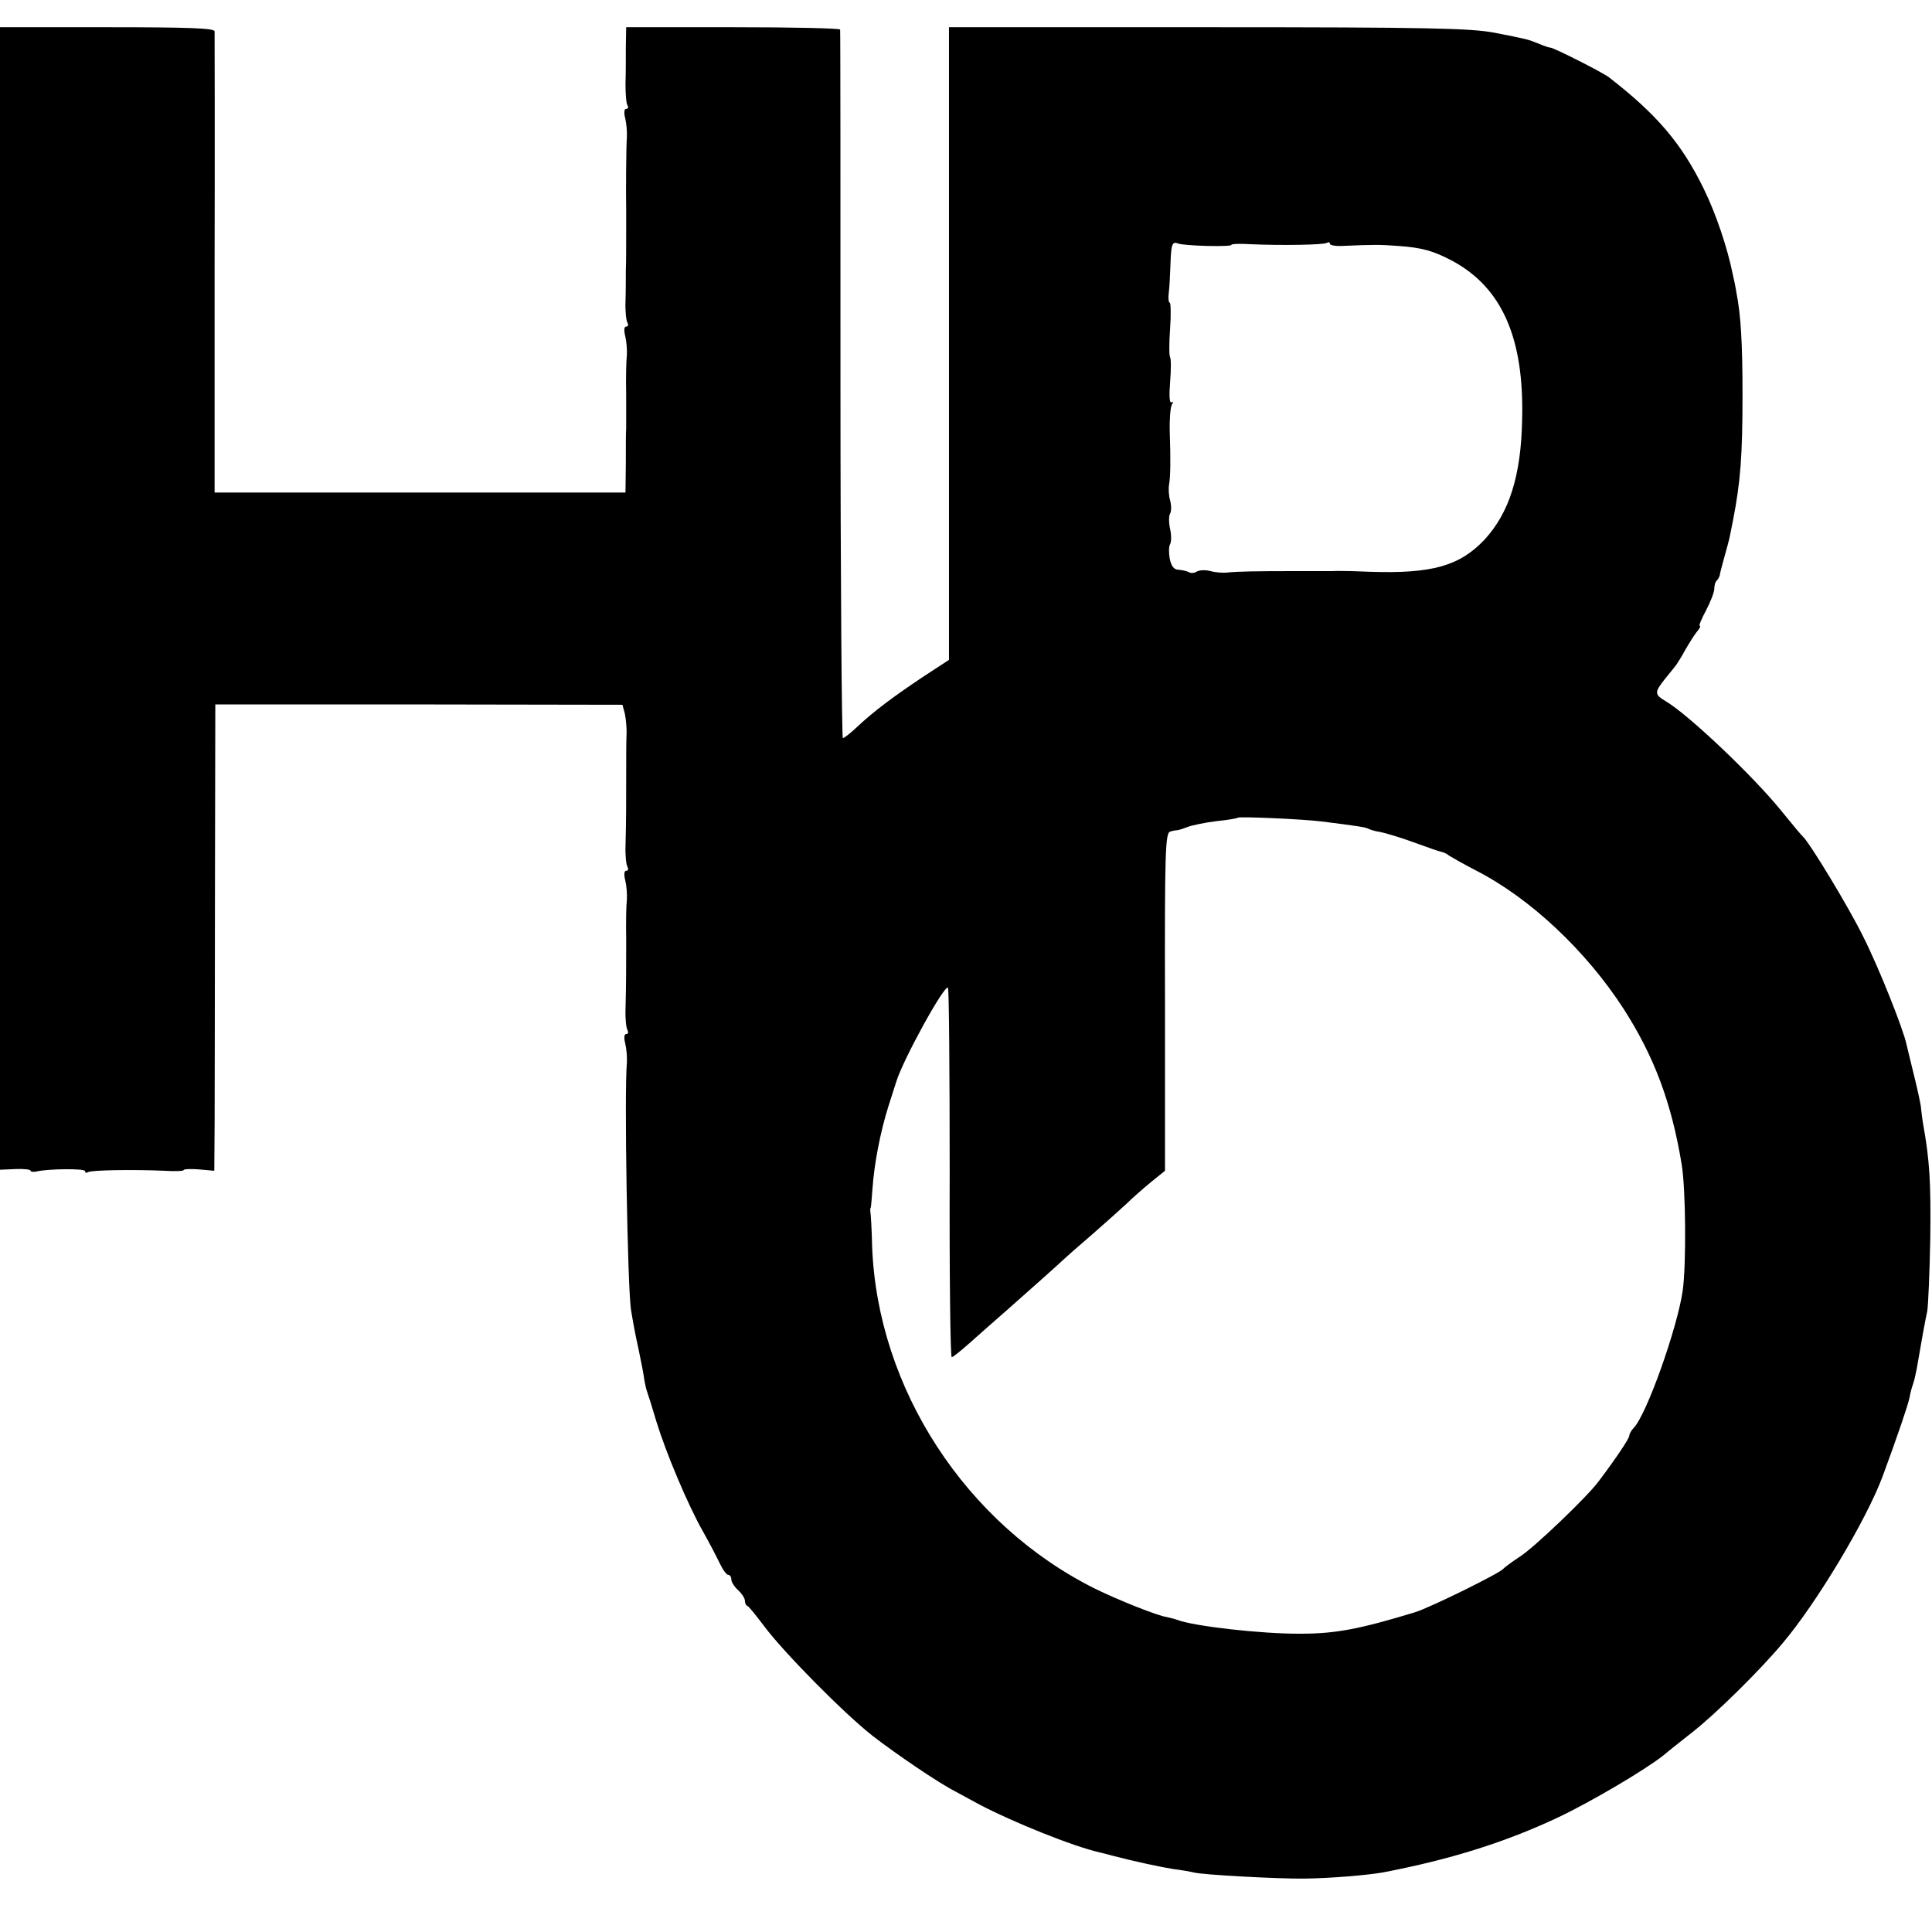
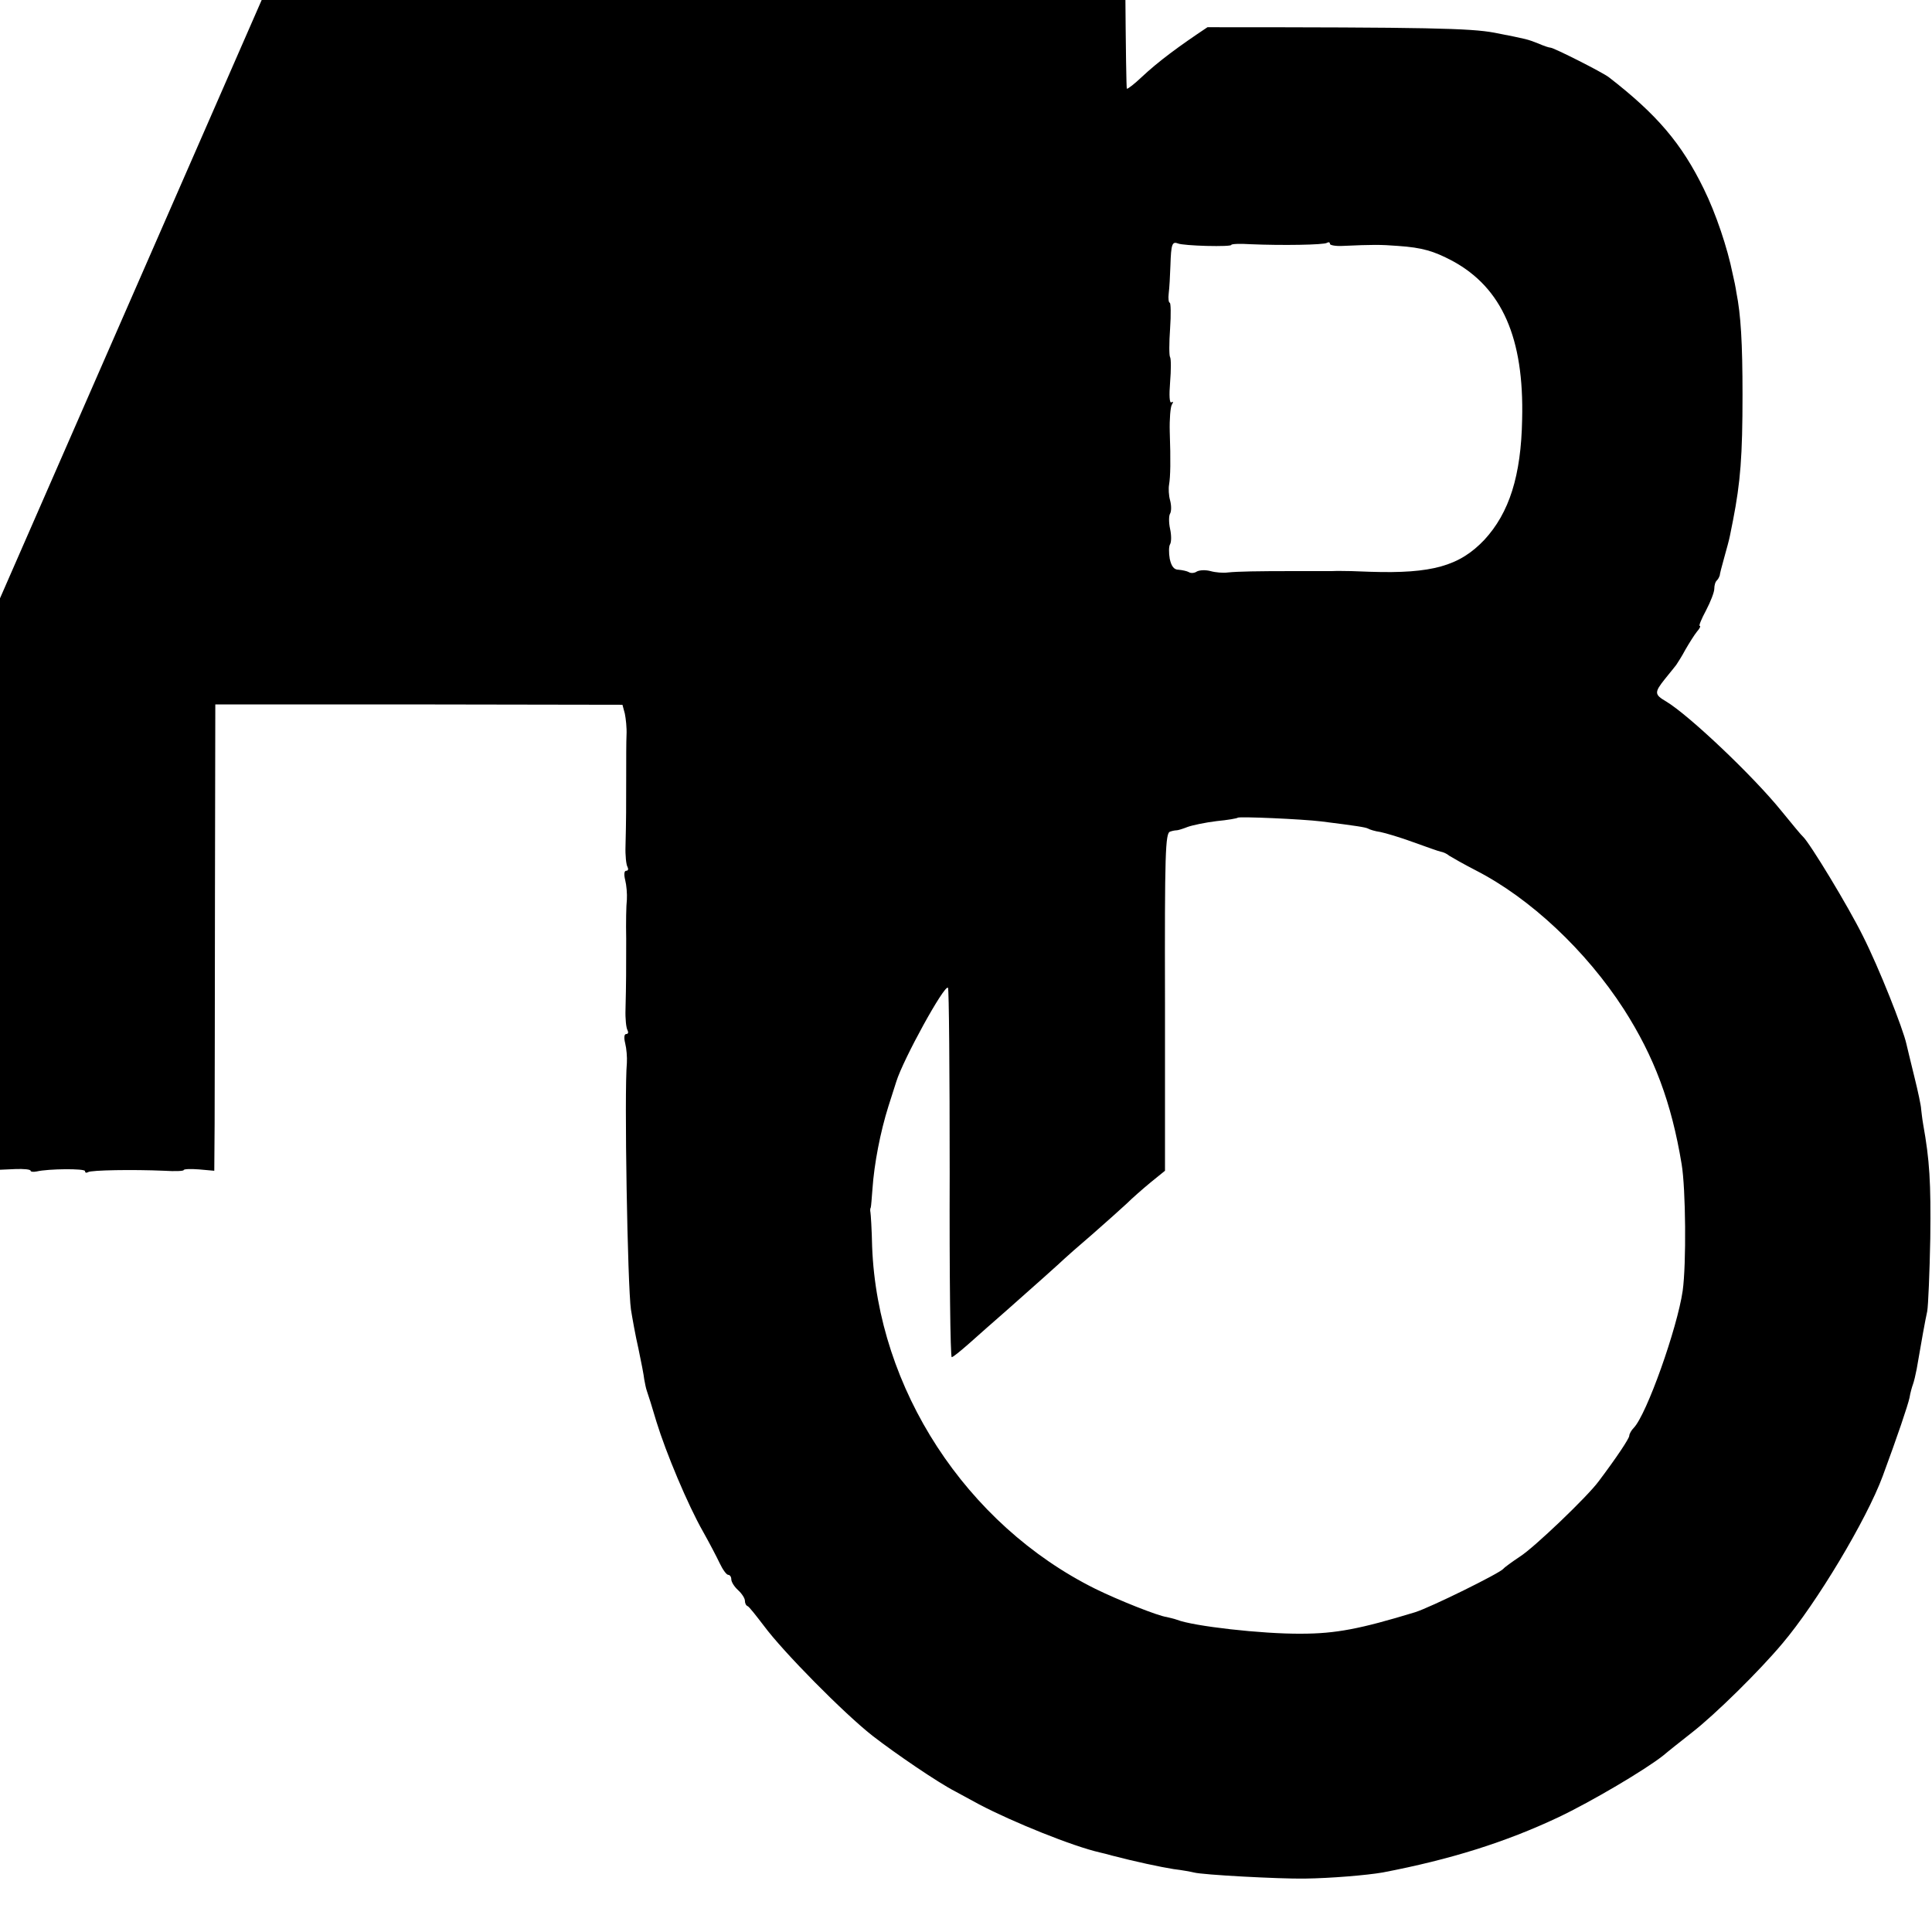
<svg xmlns="http://www.w3.org/2000/svg" version="1.0" width="568pt" height="568pt" viewBox="0 0 568 568" preserveAspectRatio="xMidYMid meet">
  <g transform="translate(0,568) scale(0.1,-0.1)" fill="#000000" stroke="none">
-     <path d="M0 3921 l0 -1680 45 2 c25 1 45 -1 45 -5 0 -3 8 -4 18 -2 34 8 142 9 142 1 0 -5 4 -6 9 -3 9 6 132 8 224 4 31 -2 57 -1 57 2 0 3 20 4 45 2 l45 -4 1 138 c0 77 1 385 1 686 l1 547 598 0 599 -1 7 -26 c3 -15 6 -42 5 -62 -1 -19 -1 -73 -1 -120 0 -93 0 -129 -2 -207 -1 -28 2 -56 6 -62 3 -6 2 -11 -4 -11 -6 0 -7 -11 -3 -27 4 -16 6 -41 5 -58 -2 -16 -3 -68 -2 -115 0 -92 0 -128 -2 -207 -1 -28 2 -56 6 -62 3 -6 2 -11 -4 -11 -6 0 -7 -11 -3 -27 4 -16 6 -41 5 -58 -8 -85 2 -659 12 -725 4 -25 13 -76 22 -115 8 -38 16 -79 17 -90 2 -11 5 -27 8 -35 3 -8 16 -49 28 -90 28 -91 92 -244 137 -323 18 -32 40 -74 49 -93 9 -19 20 -34 25 -34 5 0 9 -6 9 -13 0 -8 9 -22 20 -32 11 -10 20 -24 20 -31 0 -7 3 -14 8 -16 4 -1 25 -28 48 -58 57 -77 235 -257 319 -323 67 -52 193 -138 244 -164 13 -7 44 -24 70 -38 99 -52 275 -123 354 -141 9 -2 25 -6 35 -9 69 -18 144 -34 182 -40 25 -3 52 -8 60 -10 25 -7 250 -19 325 -18 78 1 184 10 230 18 199 38 361 89 516 162 99 47 256 140 309 182 14 12 52 42 85 68 68 53 198 181 265 261 101 119 248 365 295 492 44 119 74 208 79 231 2 13 7 31 10 39 3 8 8 29 11 45 14 82 25 143 31 170 3 17 7 113 9 215 2 165 -2 229 -21 335 -3 17 -5 37 -6 45 0 8 -9 51 -20 95 -11 44 -21 87 -23 95 -10 46 -81 225 -128 318 -44 89 -156 273 -176 292 -4 3 -32 37 -63 75 -83 103 -273 283 -340 323 -34 20 -35 26 -3 66 14 17 29 36 33 41 4 6 17 26 27 45 11 19 26 43 34 53 8 9 12 17 8 17 -3 0 5 20 19 46 13 25 24 53 24 63 0 10 3 21 8 25 4 4 7 11 8 14 0 4 6 27 13 52 7 25 15 54 17 65 2 11 6 31 9 45 22 113 28 189 28 370 0 152 -5 235 -18 300 -2 14 -7 39 -11 55 -15 75 -49 177 -85 250 -65 133 -137 218 -279 328 -18 14 -162 87 -172 87 -4 0 -19 5 -35 12 -34 13 -28 12 -130 32 -71 13 -192 16 -843 16 l-760 0 0 -930 0 -930 -75 -49 c-84 -56 -144 -100 -195 -148 -19 -18 -38 -33 -42 -33 -3 0 -7 467 -7 1038 0 570 0 1040 -1 1045 0 4 -142 7 -315 7 l-314 0 -1 -57 c0 -32 0 -81 -1 -110 0 -29 2 -57 6 -63 3 -5 2 -10 -4 -10 -6 0 -7 -11 -3 -27 4 -16 6 -41 5 -58 -2 -24 -3 -159 -2 -210 0 -5 0 -39 0 -75 0 -36 0 -83 -1 -105 0 -22 0 -63 -1 -92 -1 -28 2 -56 6 -62 3 -6 2 -11 -4 -11 -6 0 -7 -11 -3 -27 4 -16 6 -41 5 -58 -2 -16 -3 -68 -2 -115 0 -47 0 -92 0 -100 -1 -8 -1 -54 -1 -102 l-1 -86 -604 0 -604 0 0 671 c1 370 0 678 0 685 -1 9 -71 12 -316 12 l-315 0 0 -1679z m3548 1036 c40 -1 72 0 72 3 0 3 26 4 57 2 92 -4 215 -2 224 4 5 3 9 2 9 -3 0 -4 17 -7 37 -6 89 4 111 4 163 0 72 -5 105 -15 160 -44 146 -79 211 -227 205 -466 -3 -166 -38 -275 -111 -354 -73 -77 -154 -100 -336 -94 -16 1 -40 1 -55 2 -16 0 -41 1 -58 0 -16 0 -66 0 -110 0 -110 0 -165 -1 -195 -4 -14 -2 -37 0 -51 4 -15 4 -32 3 -40 -1 -7 -5 -18 -6 -24 -2 -5 3 -19 6 -30 7 -13 0 -21 9 -26 32 -3 17 -3 37 1 43 4 7 4 27 0 45 -4 18 -4 39 0 45 4 7 4 24 0 39 -4 14 -5 35 -3 46 4 24 5 69 2 156 -1 37 2 72 6 79 5 8 4 11 -1 7 -6 -3 -7 21 -4 59 3 36 3 69 0 74 -3 4 -3 42 0 84 3 42 2 76 -1 76 -3 0 -5 12 -3 28 2 15 4 52 5 82 2 63 5 71 23 64 7 -3 45 -6 84 -7z m337 -1692 c104 -13 129 -17 137 -21 5 -3 21 -8 36 -10 15 -3 59 -16 97 -30 39 -14 75 -27 81 -28 7 -1 18 -6 25 -12 8 -5 43 -25 78 -43 160 -82 324 -236 435 -408 89 -139 140 -274 170 -456 12 -72 14 -293 3 -372 -16 -110 -106 -364 -144 -403 -7 -7 -13 -18 -13 -23 0 -8 -38 -65 -90 -134 -33 -45 -190 -195 -231 -221 -24 -16 -46 -32 -49 -36 -10 -13 -215 -114 -260 -128 -161 -49 -233 -63 -335 -63 -114 -1 -317 22 -365 41 -8 3 -22 6 -30 8 -25 3 -143 50 -210 83 -380 189 -640 588 -656 1006 -1 51 -4 96 -5 101 -1 5 -1 11 1 14 1 3 3 28 5 55 5 73 23 167 47 243 12 37 22 69 23 72 20 65 142 287 152 276 3 -3 5 -248 5 -545 -1 -298 2 -541 6 -541 4 0 27 19 52 41 25 22 74 66 110 97 67 59 161 143 170 152 3 3 39 35 80 70 41 36 87 77 103 92 15 15 47 43 70 62 l42 34 0 496 c-1 438 1 497 15 501 8 3 17 4 20 4 3 0 17 4 32 10 14 5 52 13 85 17 32 3 60 8 62 10 4 4 189 -4 246 -11z" />
+     <path d="M0 3921 l0 -1680 45 2 c25 1 45 -1 45 -5 0 -3 8 -4 18 -2 34 8 142 9 142 1 0 -5 4 -6 9 -3 9 6 132 8 224 4 31 -2 57 -1 57 2 0 3 20 4 45 2 l45 -4 1 138 c0 77 1 385 1 686 l1 547 598 0 599 -1 7 -26 c3 -15 6 -42 5 -62 -1 -19 -1 -73 -1 -120 0 -93 0 -129 -2 -207 -1 -28 2 -56 6 -62 3 -6 2 -11 -4 -11 -6 0 -7 -11 -3 -27 4 -16 6 -41 5 -58 -2 -16 -3 -68 -2 -115 0 -92 0 -128 -2 -207 -1 -28 2 -56 6 -62 3 -6 2 -11 -4 -11 -6 0 -7 -11 -3 -27 4 -16 6 -41 5 -58 -8 -85 2 -659 12 -725 4 -25 13 -76 22 -115 8 -38 16 -79 17 -90 2 -11 5 -27 8 -35 3 -8 16 -49 28 -90 28 -91 92 -244 137 -323 18 -32 40 -74 49 -93 9 -19 20 -34 25 -34 5 0 9 -6 9 -13 0 -8 9 -22 20 -32 11 -10 20 -24 20 -31 0 -7 3 -14 8 -16 4 -1 25 -28 48 -58 57 -77 235 -257 319 -323 67 -52 193 -138 244 -164 13 -7 44 -24 70 -38 99 -52 275 -123 354 -141 9 -2 25 -6 35 -9 69 -18 144 -34 182 -40 25 -3 52 -8 60 -10 25 -7 250 -19 325 -18 78 1 184 10 230 18 199 38 361 89 516 162 99 47 256 140 309 182 14 12 52 42 85 68 68 53 198 181 265 261 101 119 248 365 295 492 44 119 74 208 79 231 2 13 7 31 10 39 3 8 8 29 11 45 14 82 25 143 31 170 3 17 7 113 9 215 2 165 -2 229 -21 335 -3 17 -5 37 -6 45 0 8 -9 51 -20 95 -11 44 -21 87 -23 95 -10 46 -81 225 -128 318 -44 89 -156 273 -176 292 -4 3 -32 37 -63 75 -83 103 -273 283 -340 323 -34 20 -35 26 -3 66 14 17 29 36 33 41 4 6 17 26 27 45 11 19 26 43 34 53 8 9 12 17 8 17 -3 0 5 20 19 46 13 25 24 53 24 63 0 10 3 21 8 25 4 4 7 11 8 14 0 4 6 27 13 52 7 25 15 54 17 65 2 11 6 31 9 45 22 113 28 189 28 370 0 152 -5 235 -18 300 -2 14 -7 39 -11 55 -15 75 -49 177 -85 250 -65 133 -137 218 -279 328 -18 14 -162 87 -172 87 -4 0 -19 5 -35 12 -34 13 -28 12 -130 32 -71 13 -192 16 -843 16 c-84 -56 -144 -100 -195 -148 -19 -18 -38 -33 -42 -33 -3 0 -7 467 -7 1038 0 570 0 1040 -1 1045 0 4 -142 7 -315 7 l-314 0 -1 -57 c0 -32 0 -81 -1 -110 0 -29 2 -57 6 -63 3 -5 2 -10 -4 -10 -6 0 -7 -11 -3 -27 4 -16 6 -41 5 -58 -2 -24 -3 -159 -2 -210 0 -5 0 -39 0 -75 0 -36 0 -83 -1 -105 0 -22 0 -63 -1 -92 -1 -28 2 -56 6 -62 3 -6 2 -11 -4 -11 -6 0 -7 -11 -3 -27 4 -16 6 -41 5 -58 -2 -16 -3 -68 -2 -115 0 -47 0 -92 0 -100 -1 -8 -1 -54 -1 -102 l-1 -86 -604 0 -604 0 0 671 c1 370 0 678 0 685 -1 9 -71 12 -316 12 l-315 0 0 -1679z m3548 1036 c40 -1 72 0 72 3 0 3 26 4 57 2 92 -4 215 -2 224 4 5 3 9 2 9 -3 0 -4 17 -7 37 -6 89 4 111 4 163 0 72 -5 105 -15 160 -44 146 -79 211 -227 205 -466 -3 -166 -38 -275 -111 -354 -73 -77 -154 -100 -336 -94 -16 1 -40 1 -55 2 -16 0 -41 1 -58 0 -16 0 -66 0 -110 0 -110 0 -165 -1 -195 -4 -14 -2 -37 0 -51 4 -15 4 -32 3 -40 -1 -7 -5 -18 -6 -24 -2 -5 3 -19 6 -30 7 -13 0 -21 9 -26 32 -3 17 -3 37 1 43 4 7 4 27 0 45 -4 18 -4 39 0 45 4 7 4 24 0 39 -4 14 -5 35 -3 46 4 24 5 69 2 156 -1 37 2 72 6 79 5 8 4 11 -1 7 -6 -3 -7 21 -4 59 3 36 3 69 0 74 -3 4 -3 42 0 84 3 42 2 76 -1 76 -3 0 -5 12 -3 28 2 15 4 52 5 82 2 63 5 71 23 64 7 -3 45 -6 84 -7z m337 -1692 c104 -13 129 -17 137 -21 5 -3 21 -8 36 -10 15 -3 59 -16 97 -30 39 -14 75 -27 81 -28 7 -1 18 -6 25 -12 8 -5 43 -25 78 -43 160 -82 324 -236 435 -408 89 -139 140 -274 170 -456 12 -72 14 -293 3 -372 -16 -110 -106 -364 -144 -403 -7 -7 -13 -18 -13 -23 0 -8 -38 -65 -90 -134 -33 -45 -190 -195 -231 -221 -24 -16 -46 -32 -49 -36 -10 -13 -215 -114 -260 -128 -161 -49 -233 -63 -335 -63 -114 -1 -317 22 -365 41 -8 3 -22 6 -30 8 -25 3 -143 50 -210 83 -380 189 -640 588 -656 1006 -1 51 -4 96 -5 101 -1 5 -1 11 1 14 1 3 3 28 5 55 5 73 23 167 47 243 12 37 22 69 23 72 20 65 142 287 152 276 3 -3 5 -248 5 -545 -1 -298 2 -541 6 -541 4 0 27 19 52 41 25 22 74 66 110 97 67 59 161 143 170 152 3 3 39 35 80 70 41 36 87 77 103 92 15 15 47 43 70 62 l42 34 0 496 c-1 438 1 497 15 501 8 3 17 4 20 4 3 0 17 4 32 10 14 5 52 13 85 17 32 3 60 8 62 10 4 4 189 -4 246 -11z" />
  </g>
</svg>